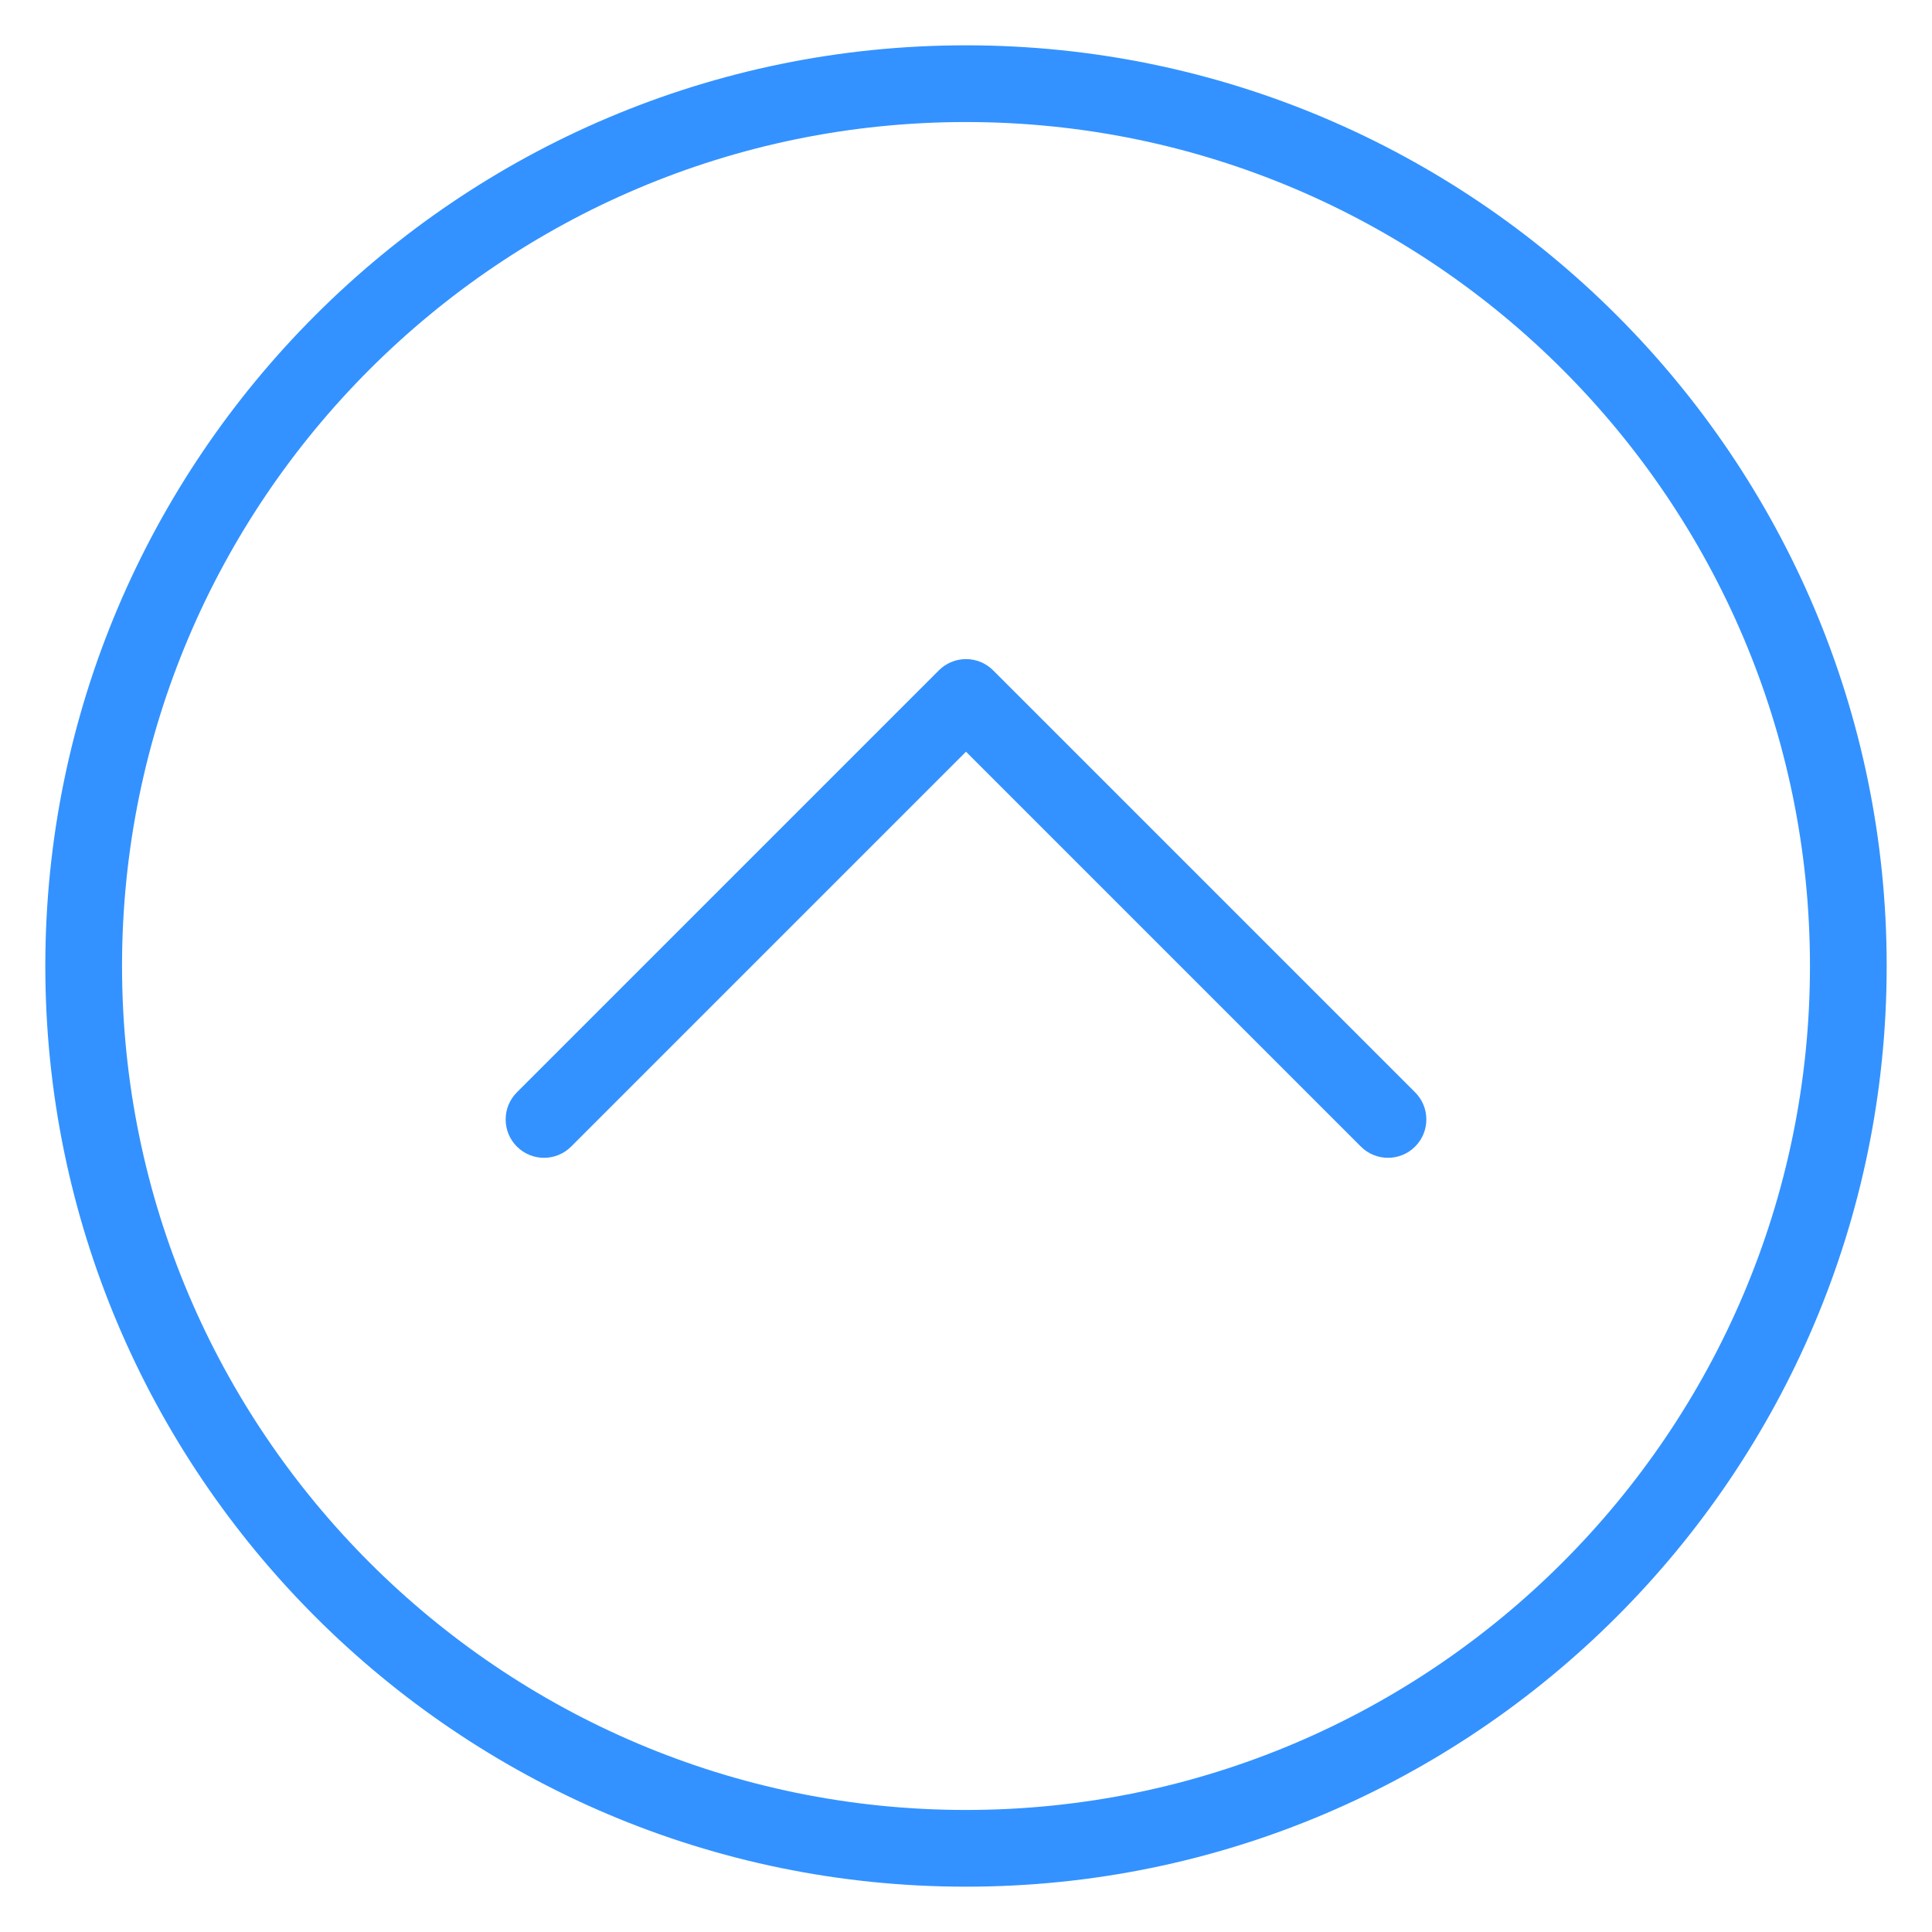
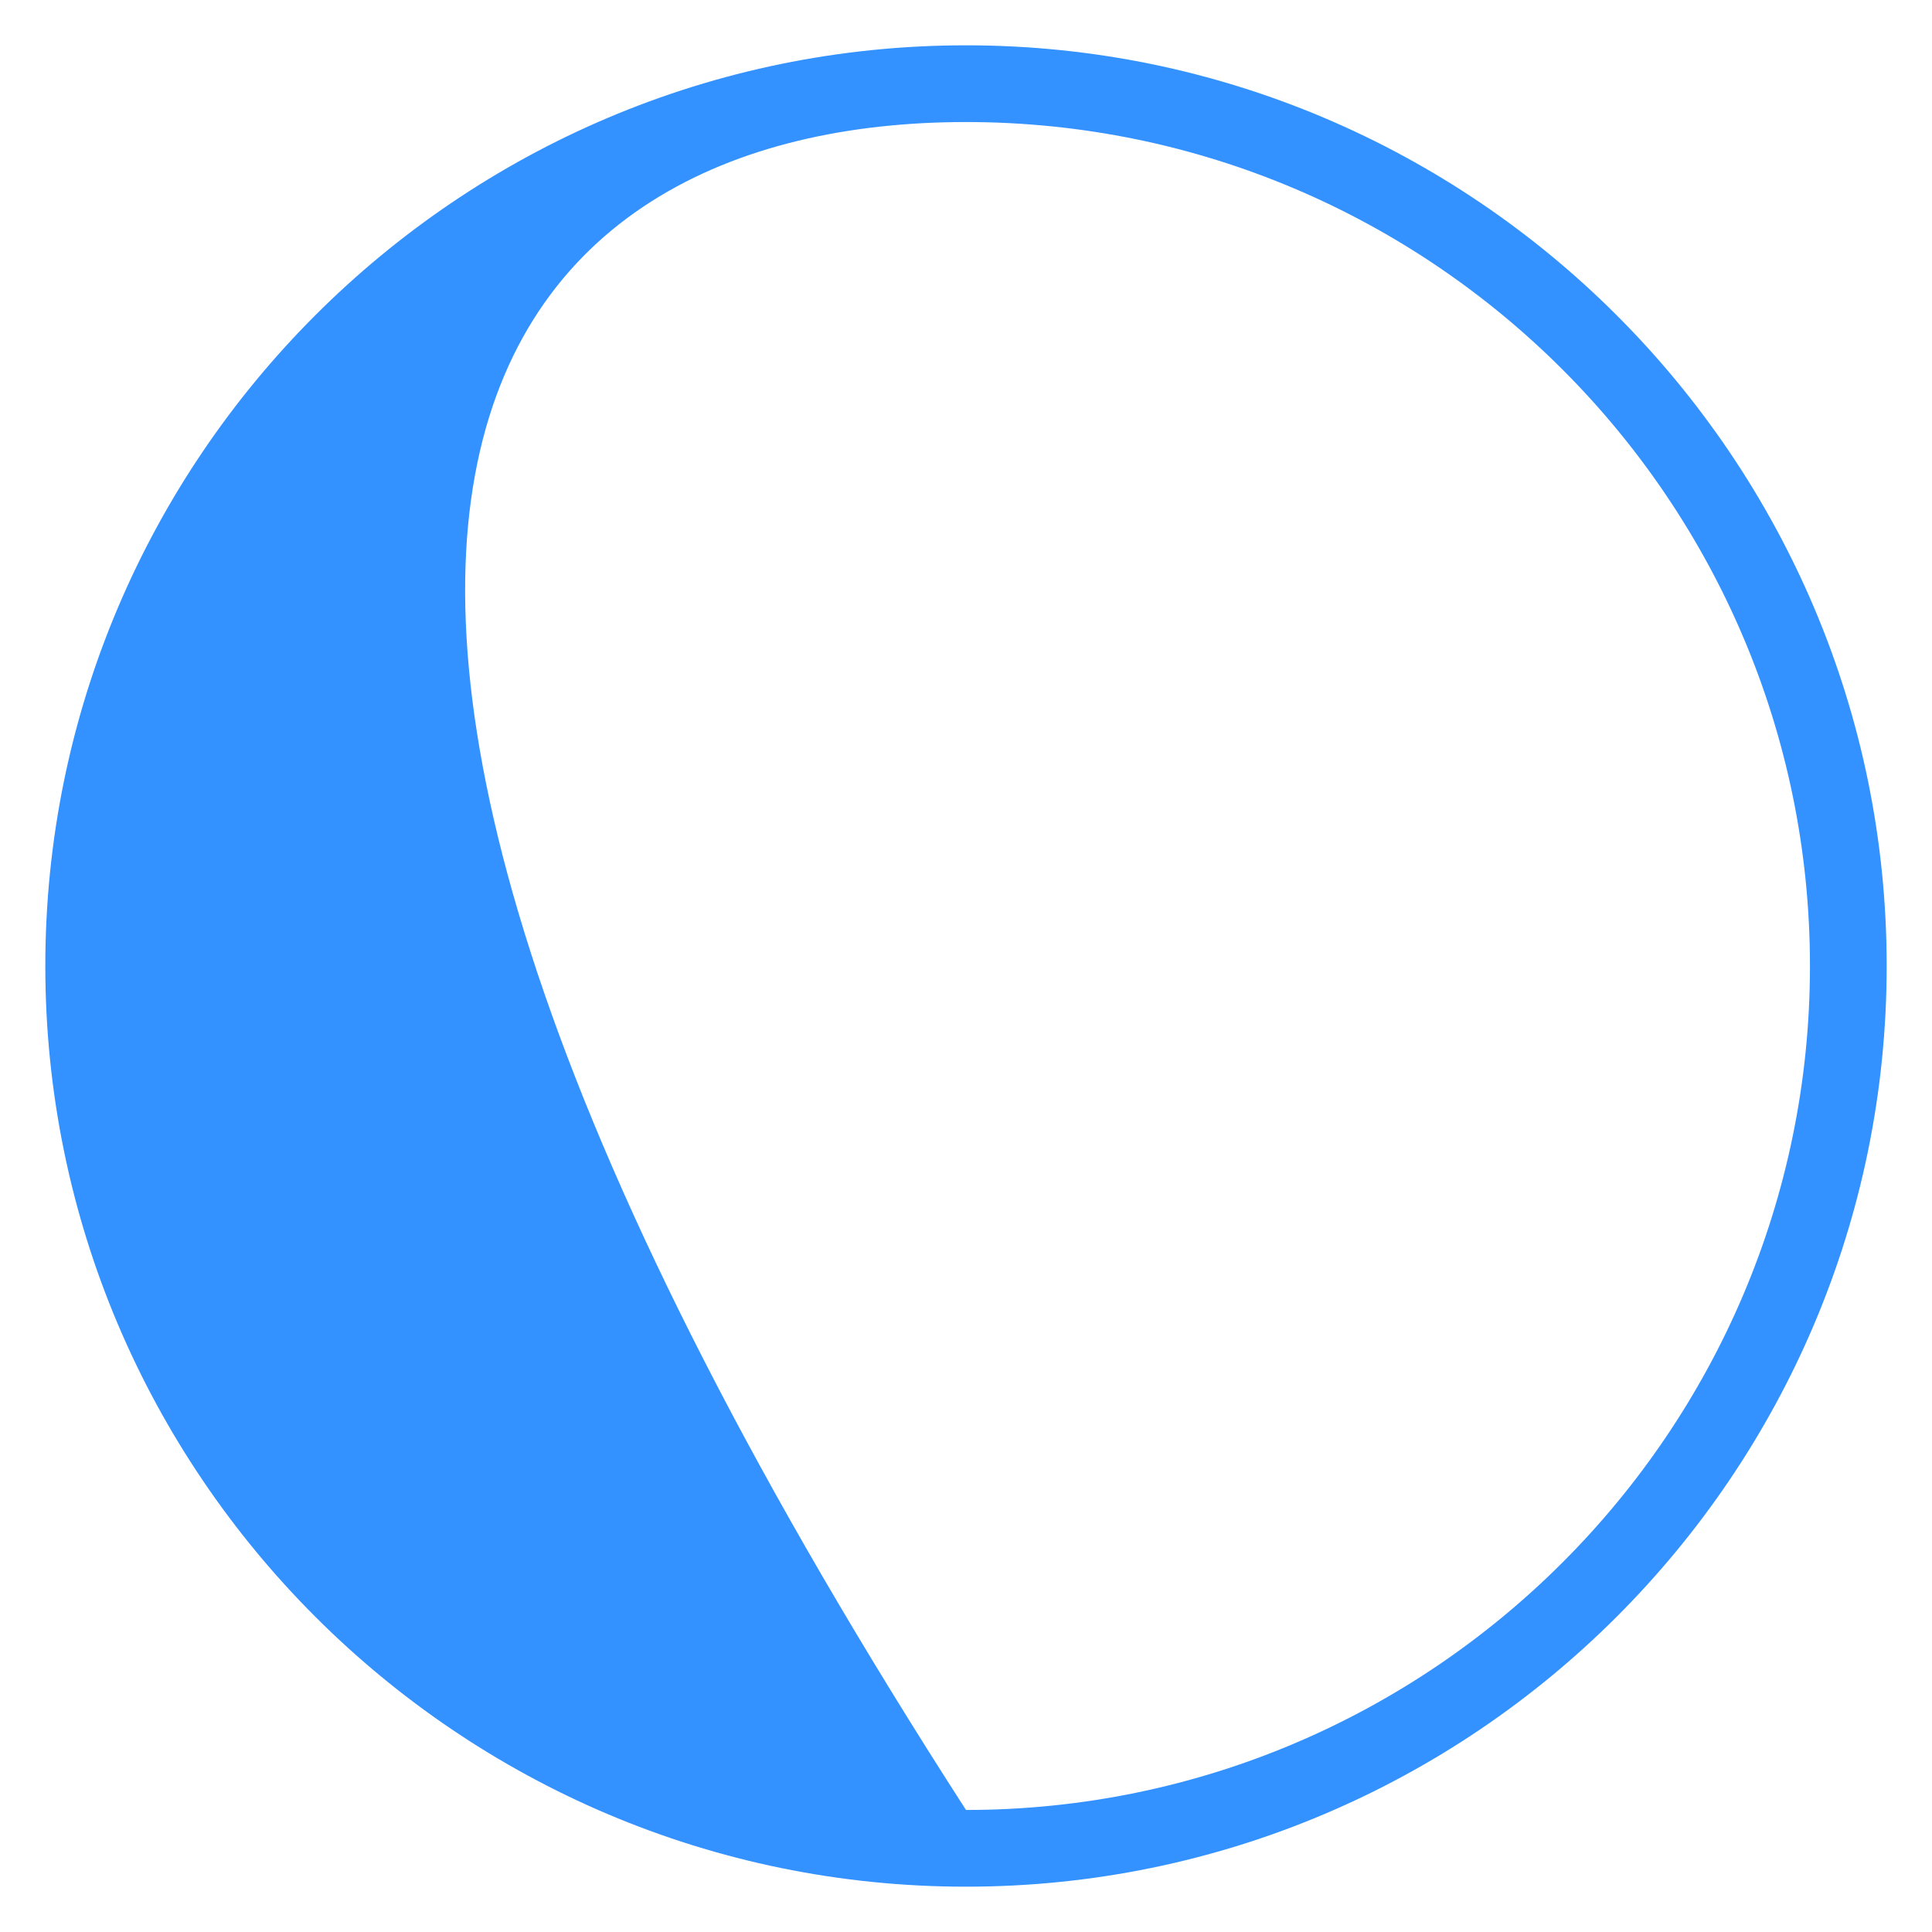
<svg xmlns="http://www.w3.org/2000/svg" width="469" height="469" viewBox="0 0 469 469" fill="none">
-   <path d="M234.5 11C111.264 11 11 111.255 11 234.5C11 357.745 111.264 458 234.5 458C357.736 458 458 357.745 458 234.5C458 111.255 357.736 11 234.5 11ZM234.5 439.375C121.531 439.375 29.625 347.469 29.625 234.5C29.625 121.531 121.531 29.625 234.5 29.625C347.469 29.625 439.375 121.531 439.375 234.5C439.375 347.469 347.469 439.375 234.5 439.375Z" fill="#3392FF" />
-   <path d="M241.084 162.728C237.446 159.091 231.553 159.091 227.916 162.728L125.478 265.166C121.84 268.804 121.84 274.697 125.478 278.334C129.116 281.972 135.009 281.972 138.646 278.334L234.5 182.481L330.354 278.335C332.172 280.153 334.556 281.063 336.938 281.063C339.321 281.063 341.703 280.153 343.523 278.335C347.161 274.697 347.161 268.804 343.523 265.167L241.084 162.728Z" fill="#3392FF" />
+   <path d="M234.5 11C111.264 11 11 111.255 11 234.5C11 357.745 111.264 458 234.5 458C357.736 458 458 357.745 458 234.5C458 111.255 357.736 11 234.5 11ZM234.5 439.375C29.625 121.531 121.531 29.625 234.5 29.625C347.469 29.625 439.375 121.531 439.375 234.5C439.375 347.469 347.469 439.375 234.5 439.375Z" fill="#3392FF" />
</svg>